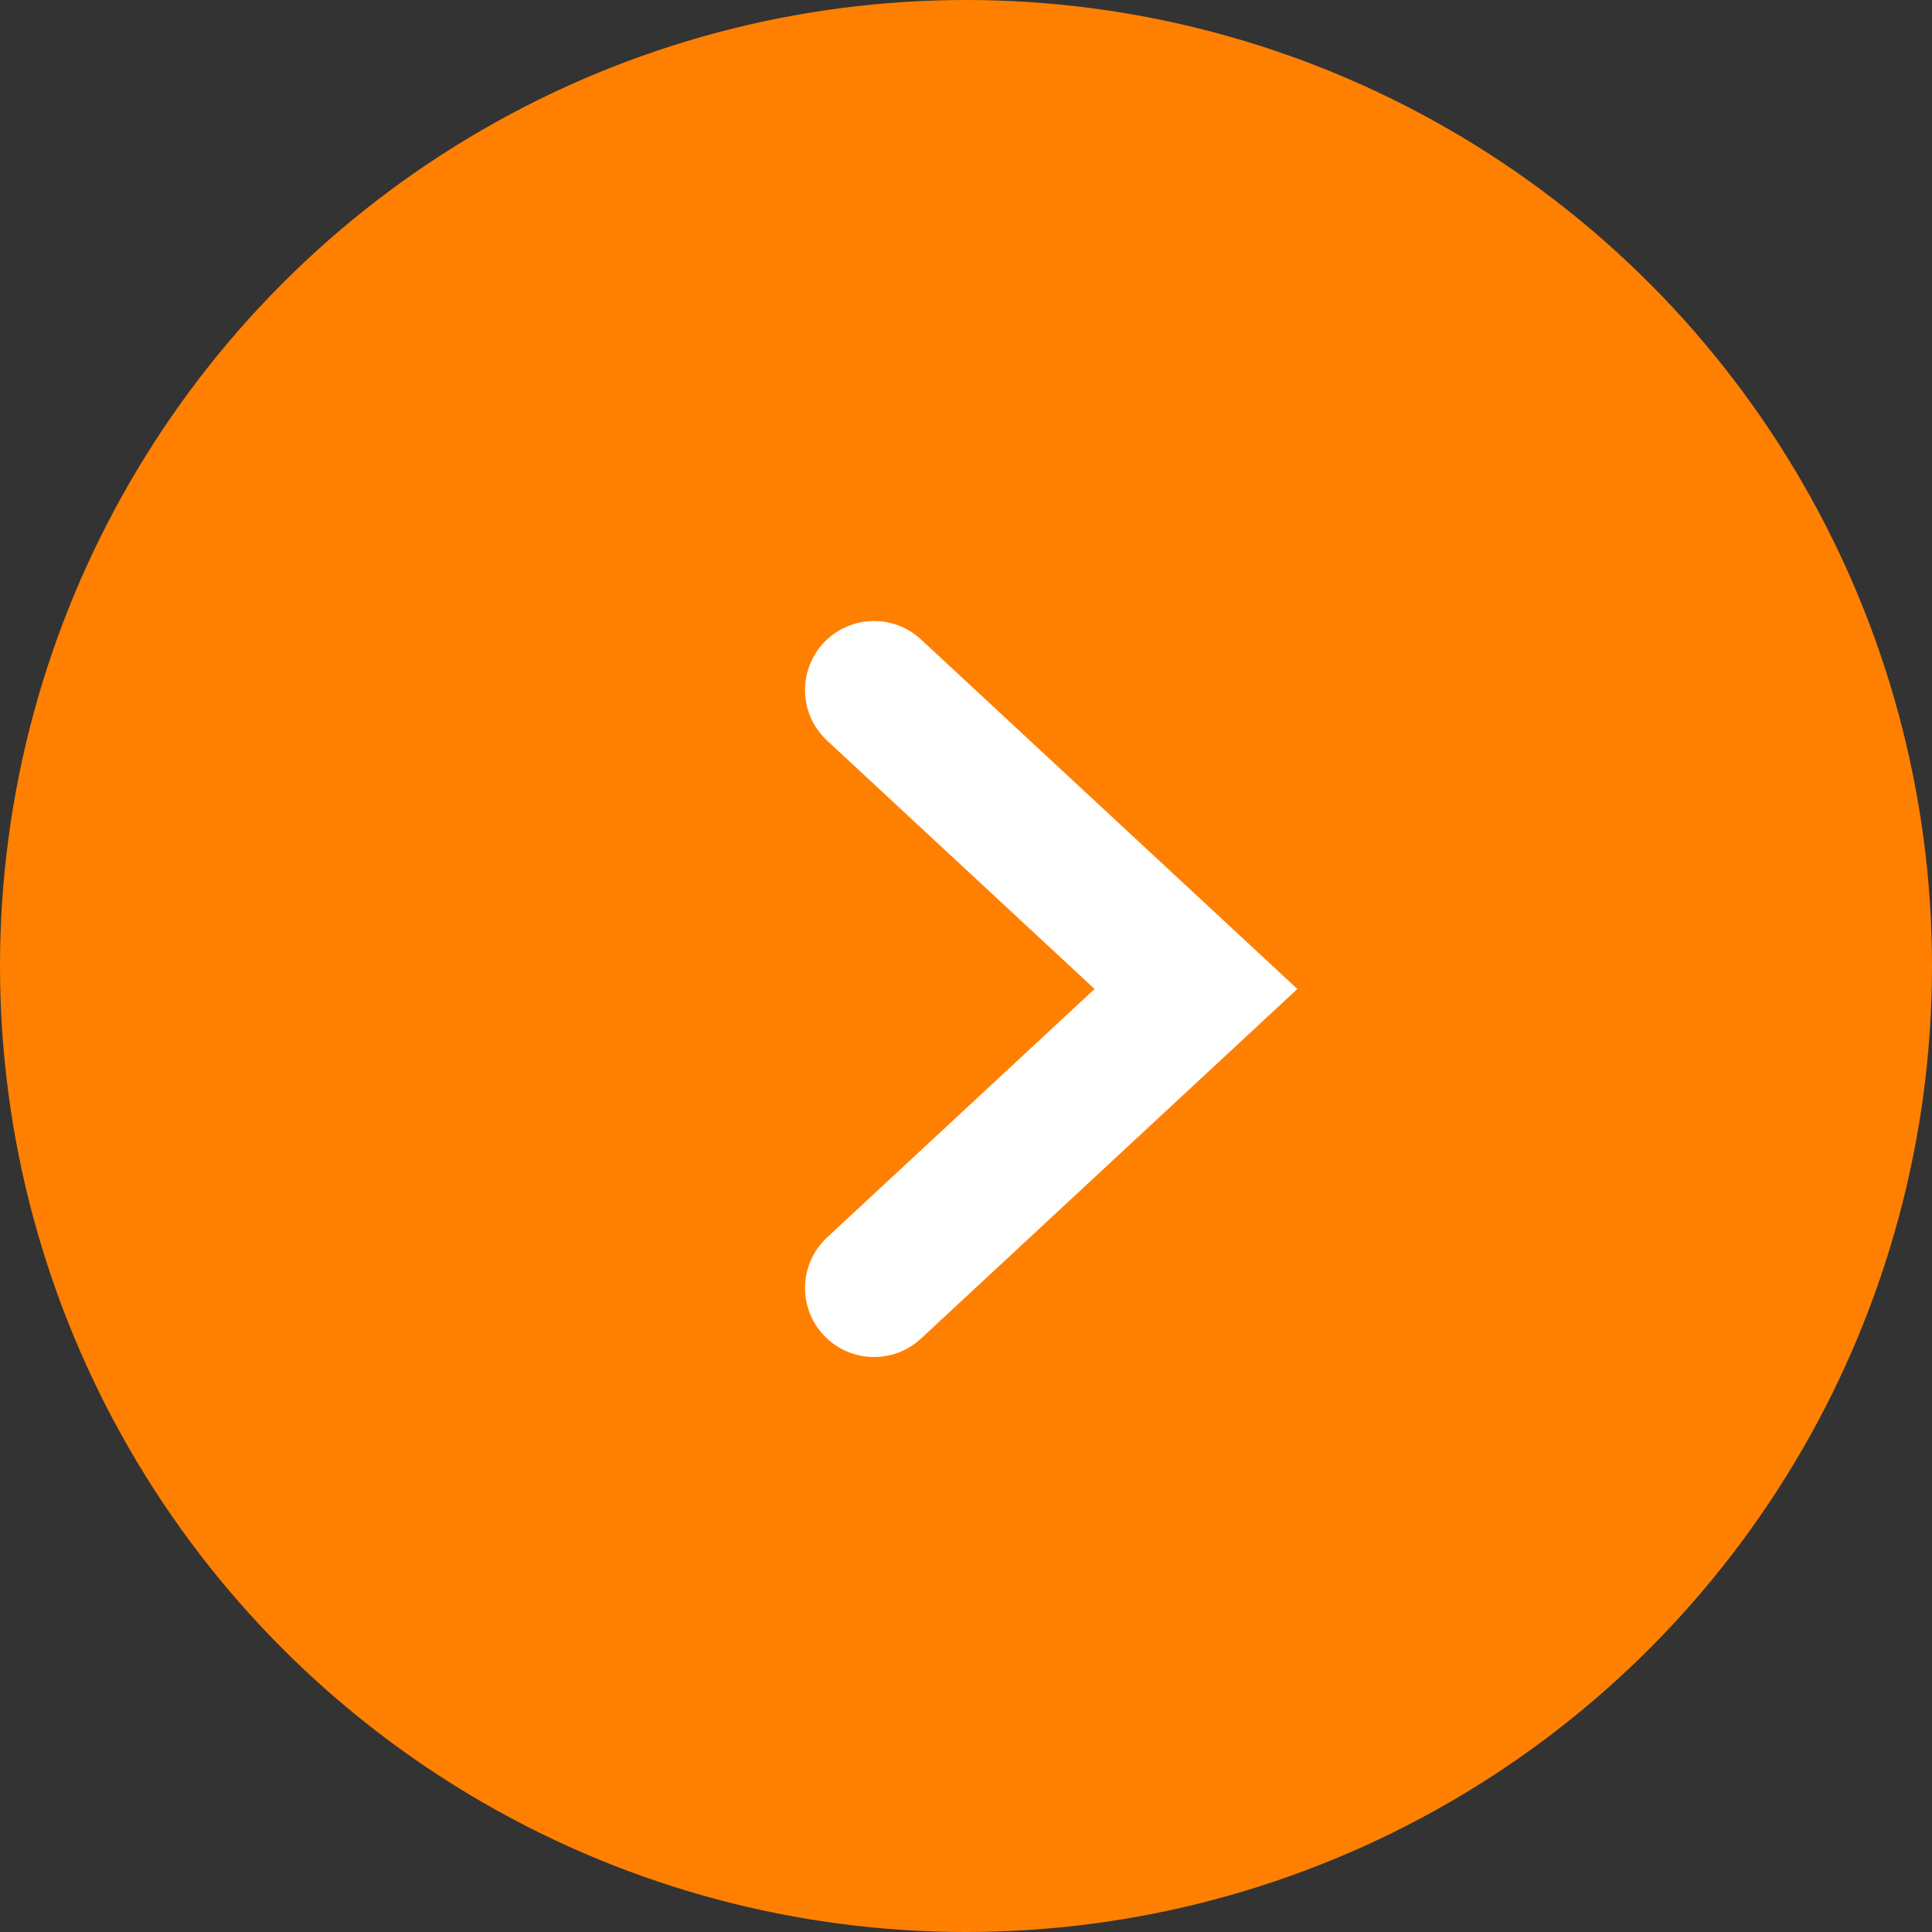
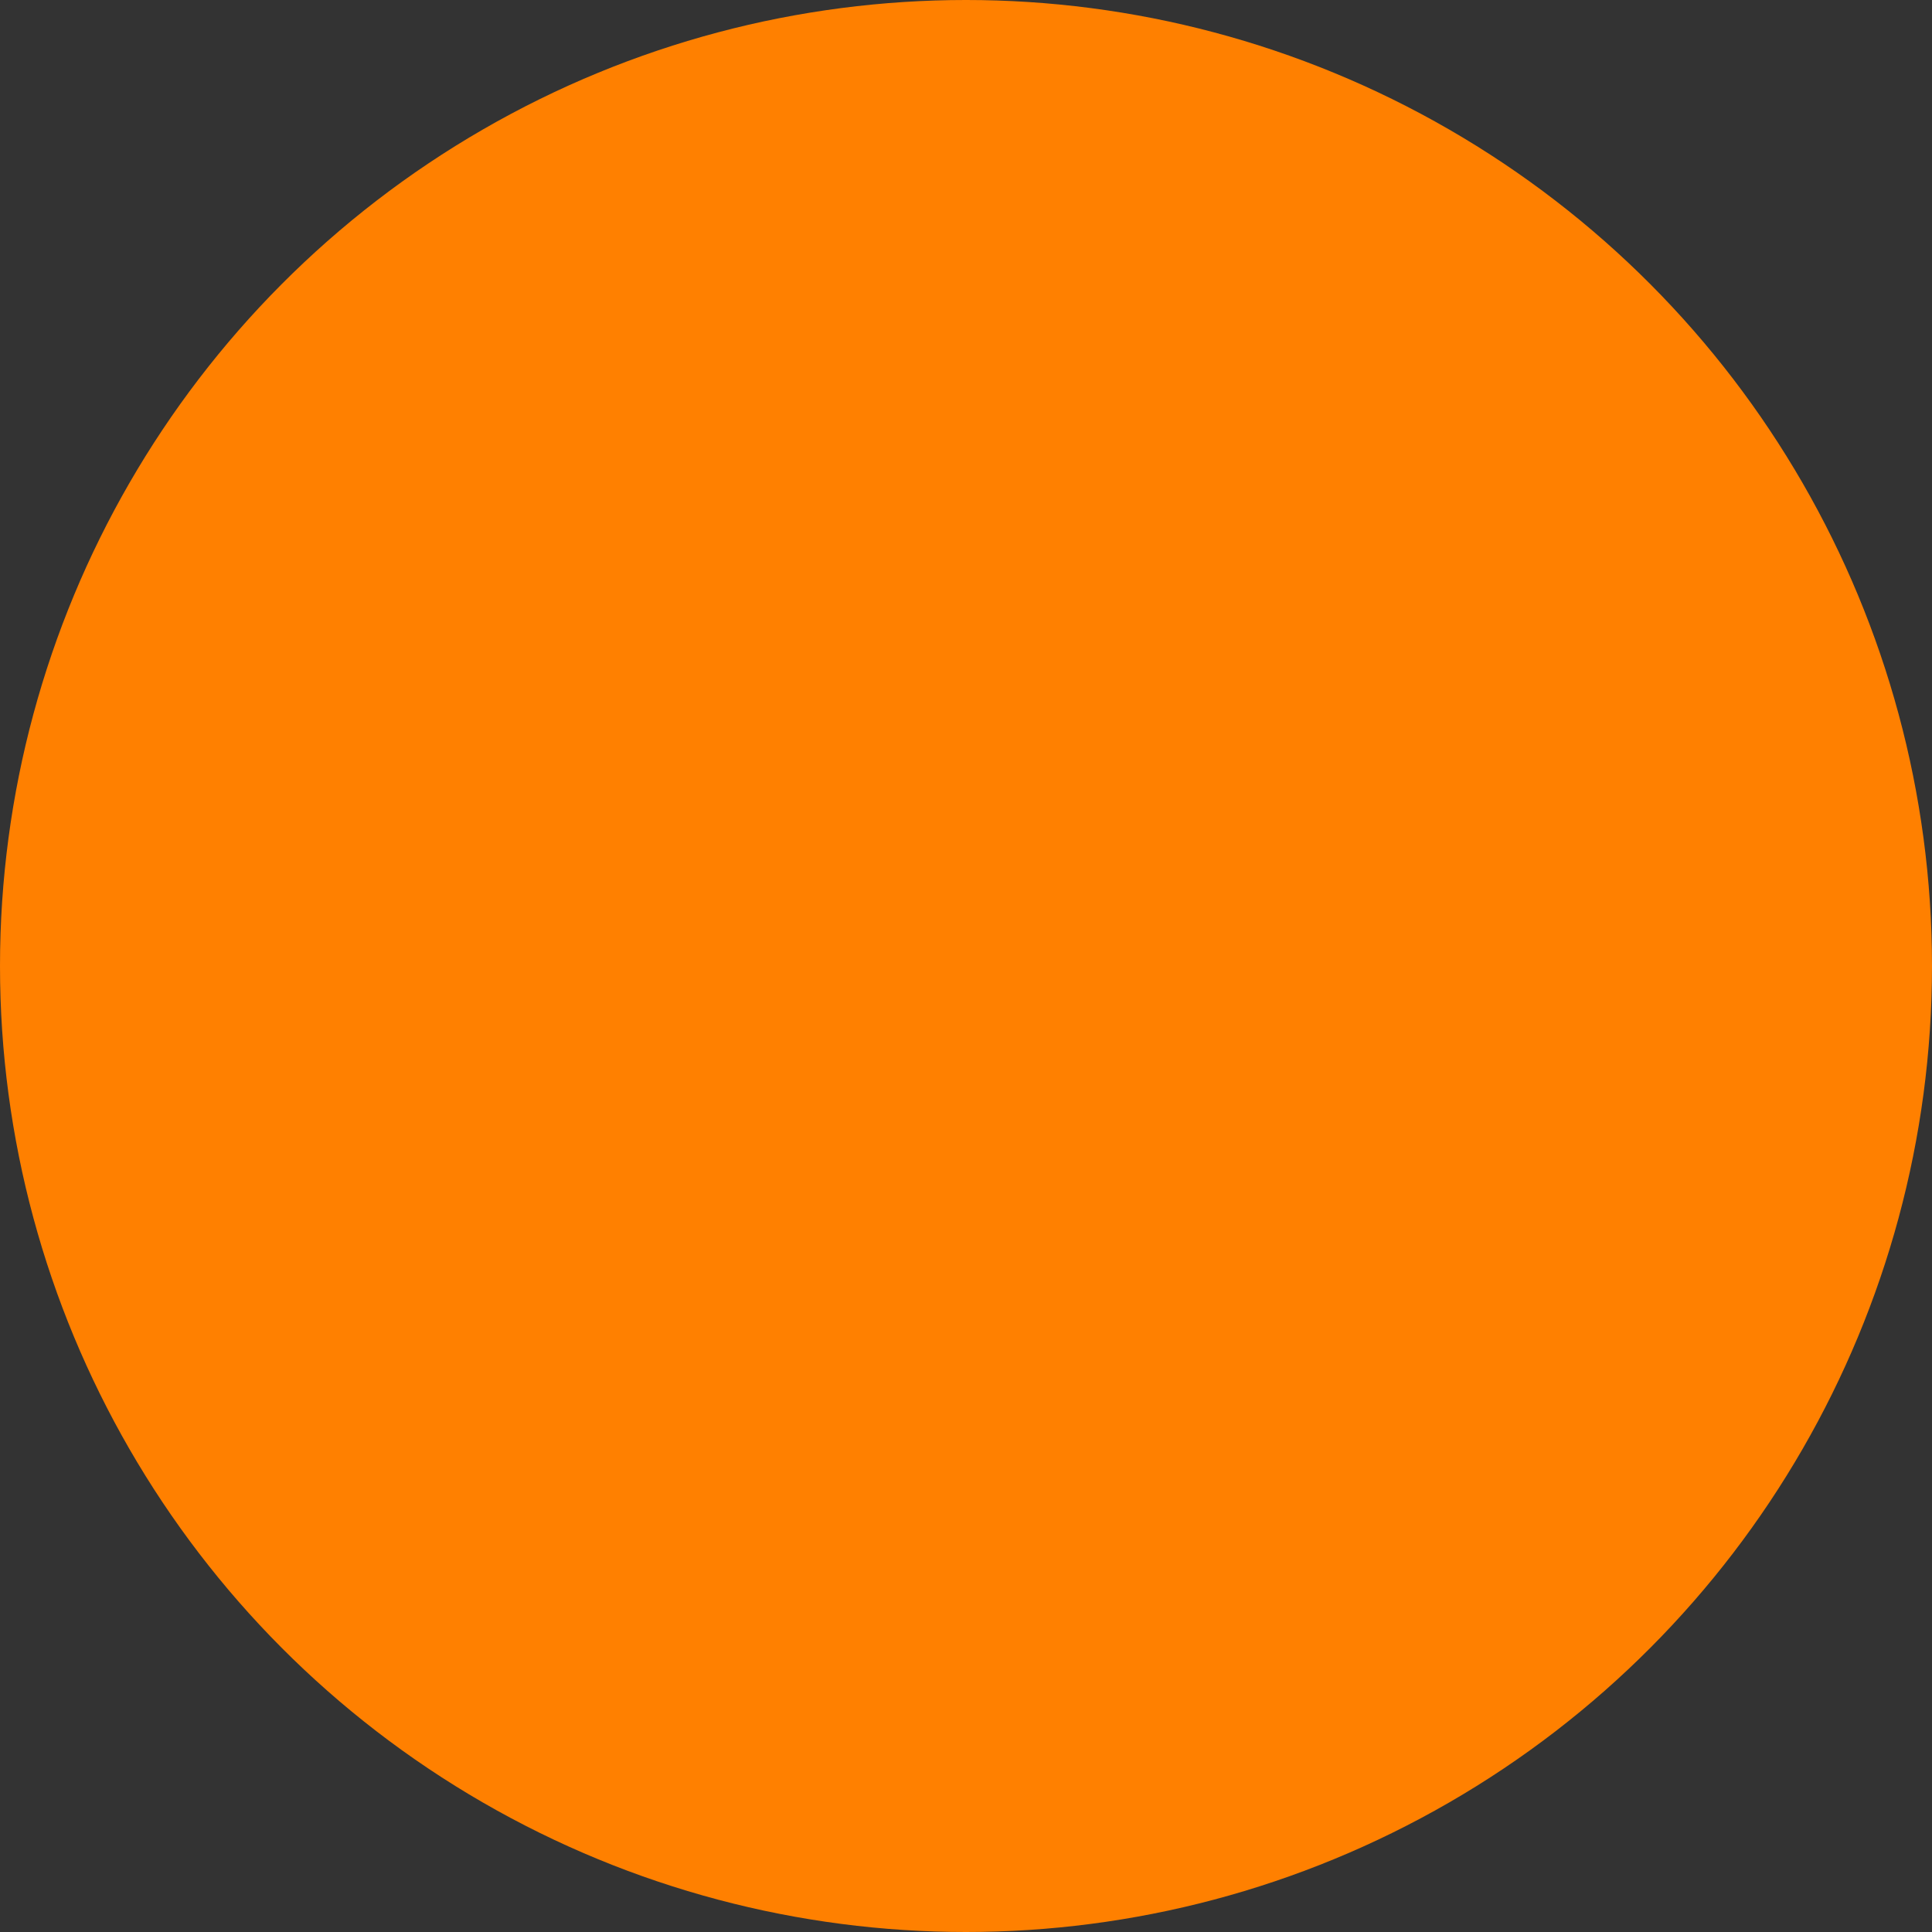
<svg xmlns="http://www.w3.org/2000/svg" width="28" height="28" fill="none">
  <rect width="100%" height="100%" fill="#333333" stroke="none" />
  <circle cx="14" cy="14" r="14" fill="#FF8000" />
-   <path d="M12.667 10l4.666 4.333-4.666 4.334" stroke="#fff" stroke-width="2" stroke-linecap="round" />
</svg>